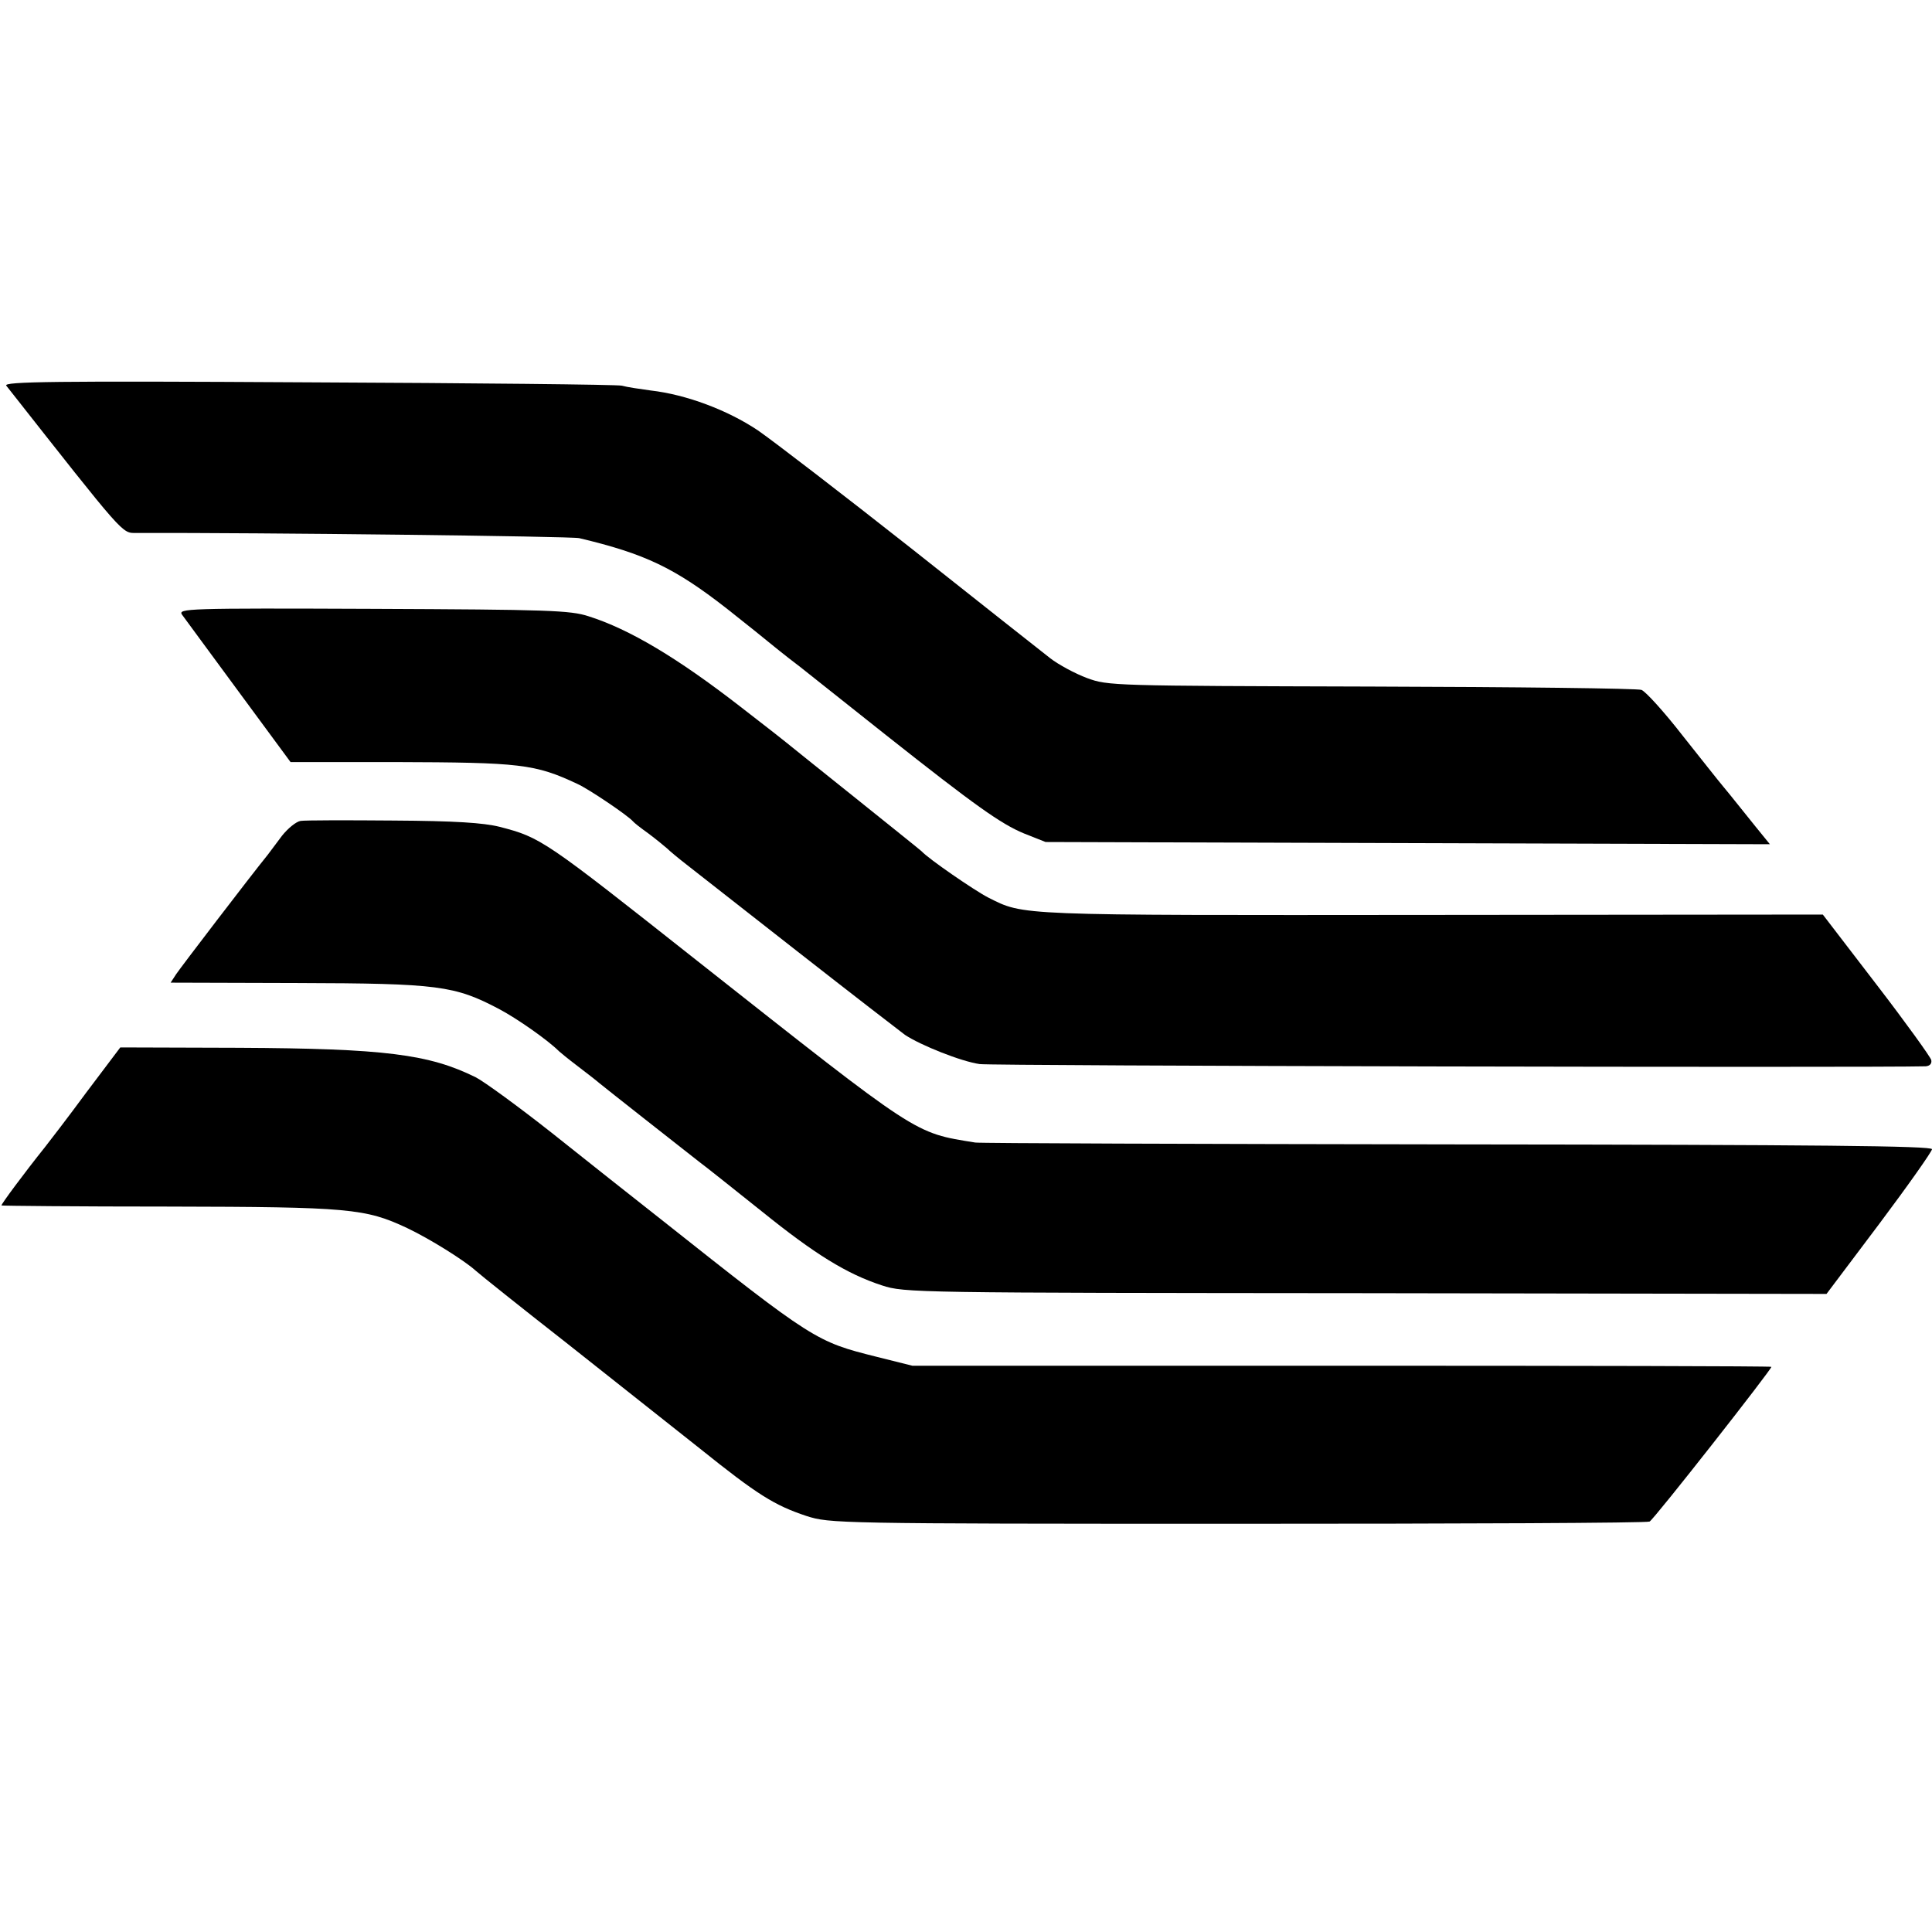
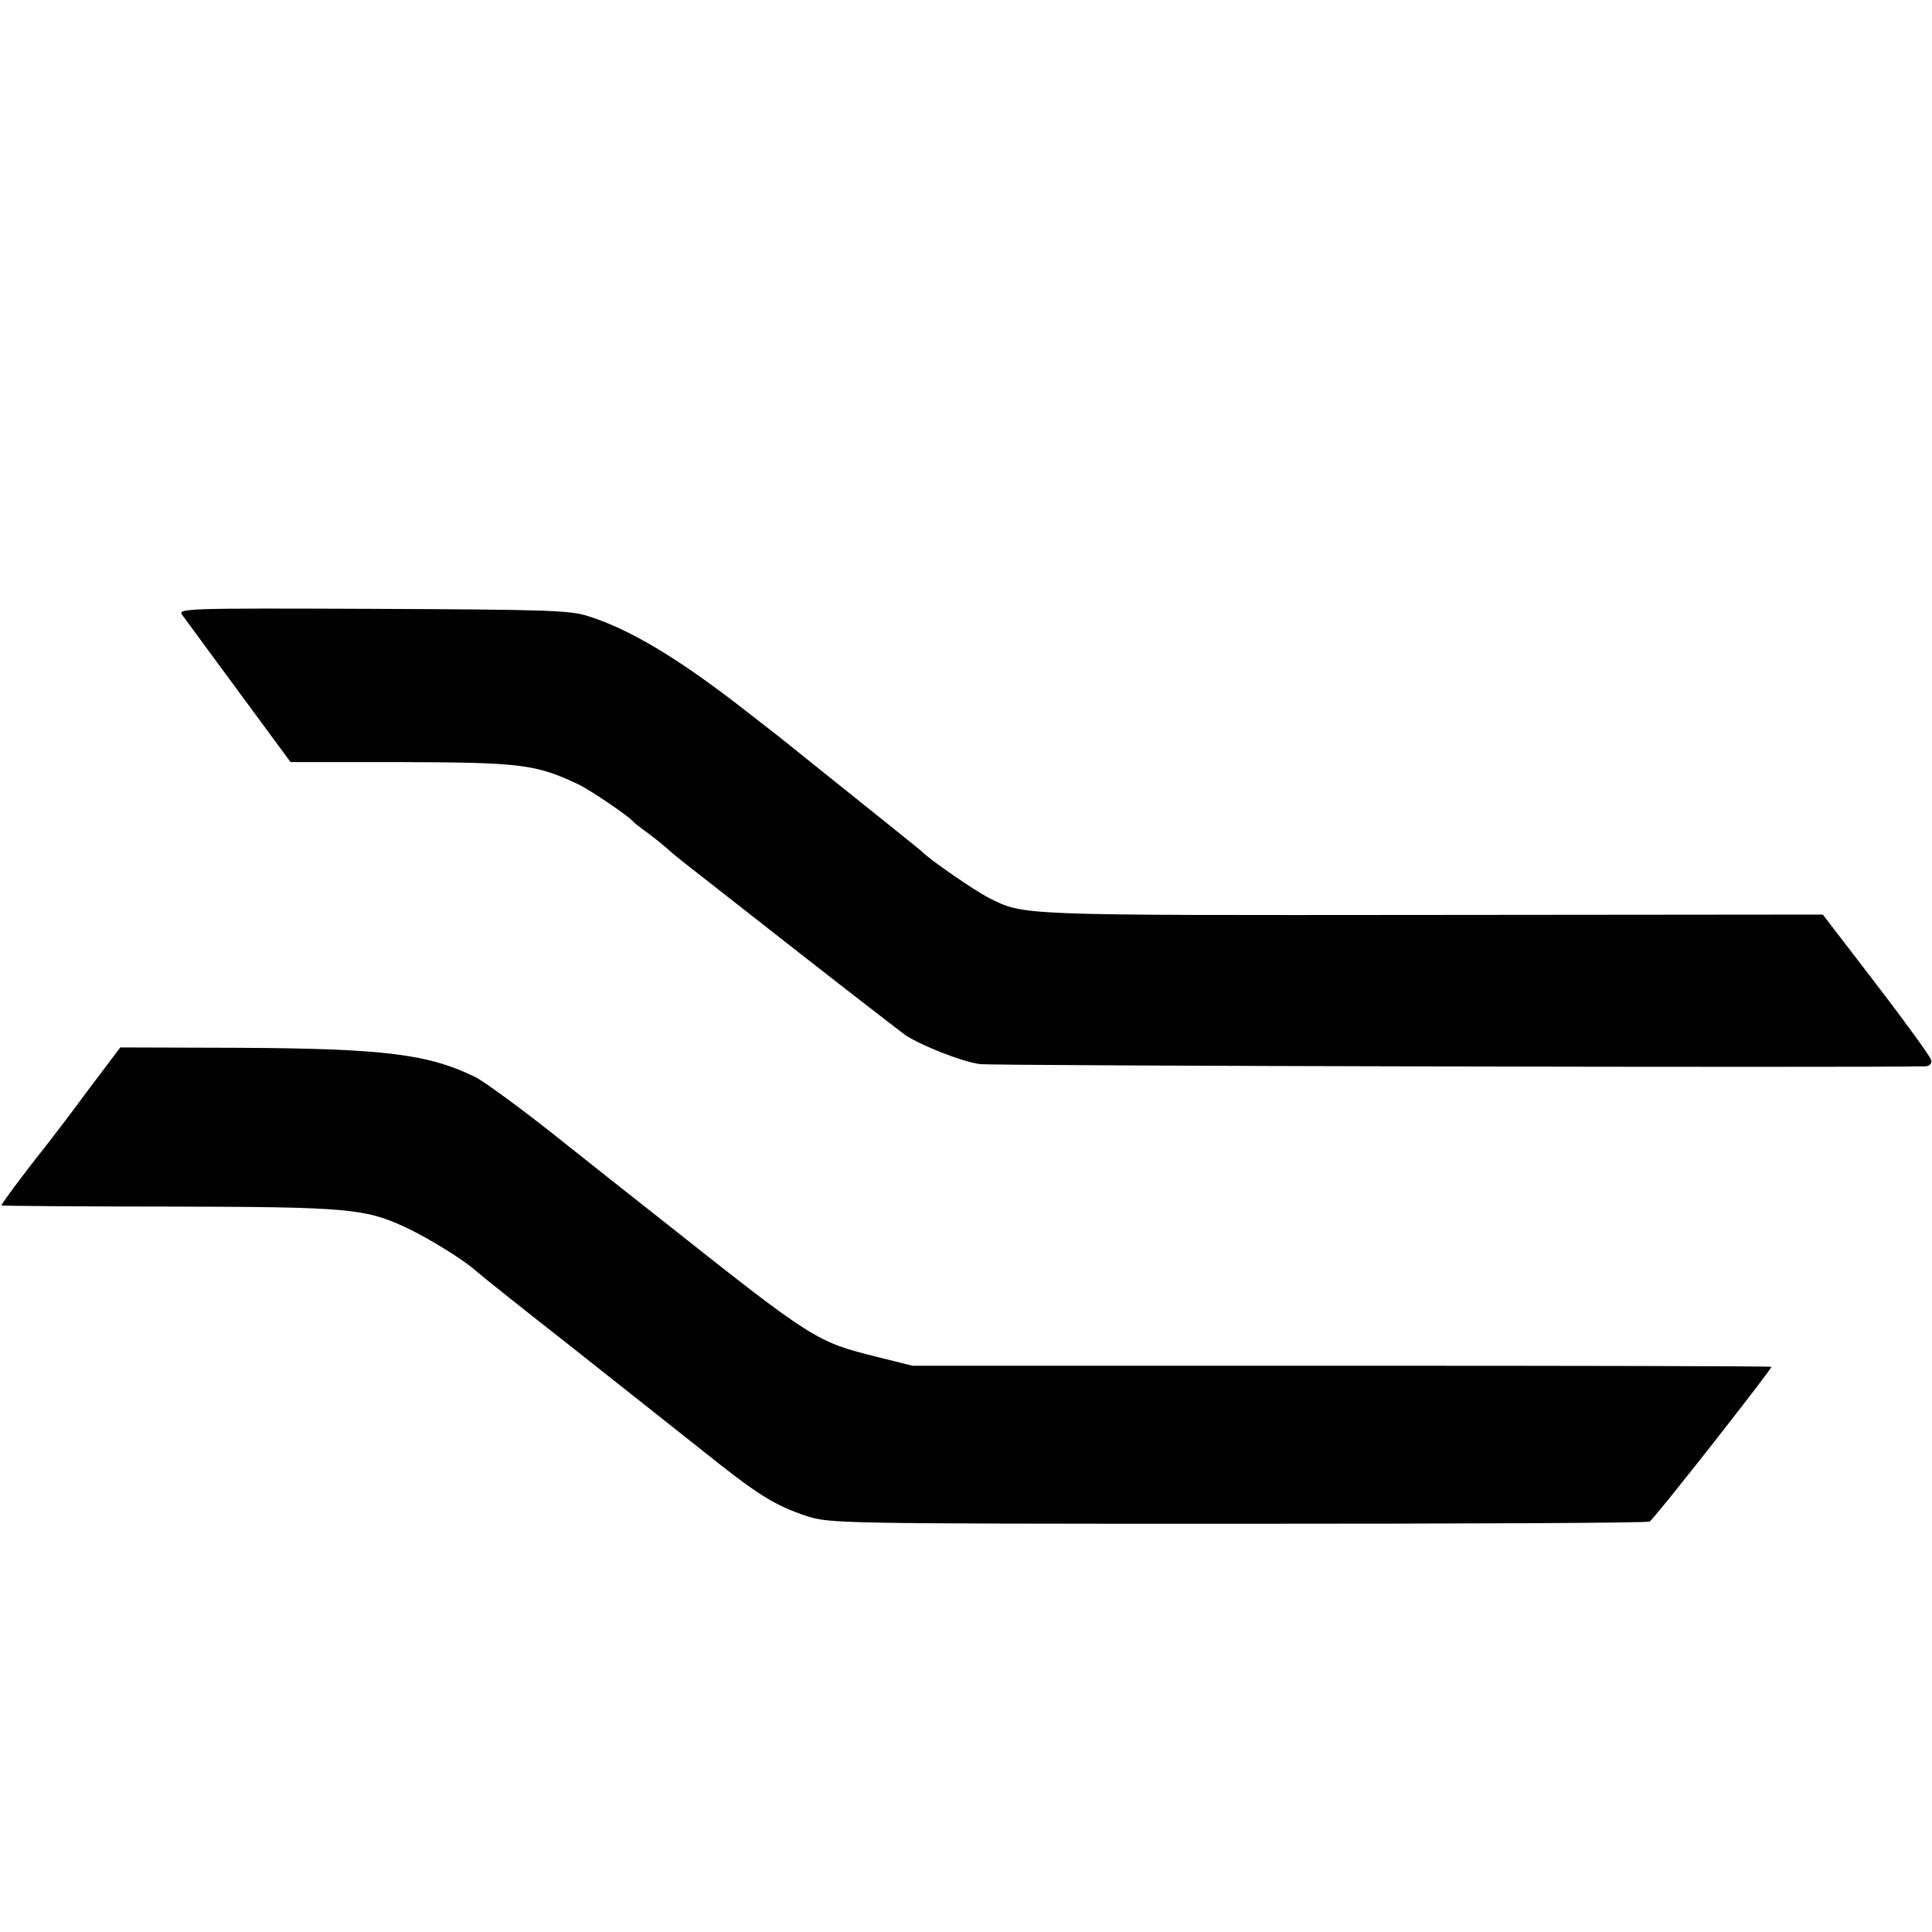
<svg xmlns="http://www.w3.org/2000/svg" height="522pt" preserveAspectRatio="xMidYMid meet" version="1.0" viewBox="0 0 522 522" width="522pt">
  <g fill="#000000" stroke="none" transform="translate(0,522) scale(0.1,-0.1)">
-     <path d="M17 4178 c322 -409 312 -398 351 -398 339 1 1175 -9 1197 -14 177 -42 257 -80 397 -189 57 -45 108 -86 115 -92 6 -5 44 -36 85 -67 40 -32 145 -115 233 -185 239 -189 309 -239 372 -265 l58 -23 978 -3 979 -3 -39 48 c-21 26 -45 56 -53 66 -8 10 -24 30 -35 43 -11 13 -60 75 -110 138 -49 63 -99 118 -110 122 -11 4 -339 8 -730 9 -698 2 -711 2 -768 23 -32 12 -77 36 -100 54 -23 18 -193 152 -377 298 -184 145 -370 288 -412 317 -82 55 -194 97 -290 108 -29 4 -64 9 -78 13 -14 3 -396 7 -849 9 -685 4 -823 2 -814 -9z" />
    <path d="M492 3559 c7 -10 76 -103 153 -208 l140 -190 282 0 c339 -1 378 -5 493 -59 31 -14 136 -85 150 -101 3 -4 21 -18 42 -33 20 -15 42 -33 50 -40 7 -7 31 -27 53 -44 22 -17 157 -123 300 -235 143 -112 274 -213 290 -225 42 -28 152 -72 202 -79 31 -5 2411 -10 2556 -6 11 1 17 7 15 17 -2 8 -68 100 -148 204 l-145 189 -1060 -1 c-1127 -1 -1097 -2 -1195 47 -37 19 -162 105 -180 125 -3 3 -84 68 -180 145 -96 77 -180 144 -187 150 -19 15 -31 25 -123 96 -169 131 -299 209 -410 244 -49 16 -108 18 -583 20 -504 2 -527 1 -515 -16z" />
-     <path d="M812 3002 c-12 -2 -34 -20 -50 -40 -15 -20 -32 -43 -39 -52 -47 -58 -235 -304 -247 -322 l-15 -23 342 -1 c382 -1 425 -7 545 -70 51 -27 133 -85 162 -114 3 -3 25 -21 50 -40 25 -19 52 -40 60 -47 17 -14 219 -173 269 -212 19 -14 94 -74 168 -133 145 -117 231 -170 326 -201 61 -20 87 -20 1307 -21 l1245 -2 143 190 c78 104 142 195 142 201 0 9 -311 12 -1282 13 -706 1 -1292 3 -1303 5 -167 27 -148 15 -750 490 -415 328 -423 334 -535 363 -44 11 -121 16 -288 17 -125 1 -237 1 -250 -1z" />
    <path d="M233 2268 c-50 -68 -101 -134 -112 -148 -56 -70 -119 -155 -117 -157 1 -1 204 -3 452 -3 488 -1 531 -5 644 -58 61 -29 154 -87 185 -115 11 -10 121 -98 245 -195 123 -97 285 -226 360 -285 157 -126 202 -154 289 -183 63 -20 78 -21 1165 -21 605 0 1106 2 1113 6 12 6 332 414 329 418 -2 2 -524 3 -1162 3 l-1159 0 -96 24 c-164 41 -170 44 -585 373 -71 56 -203 160 -293 232 -90 71 -182 138 -205 150 -127 63 -247 78 -641 80 l-320 1 -92 -122z" />
  </g>
</svg>